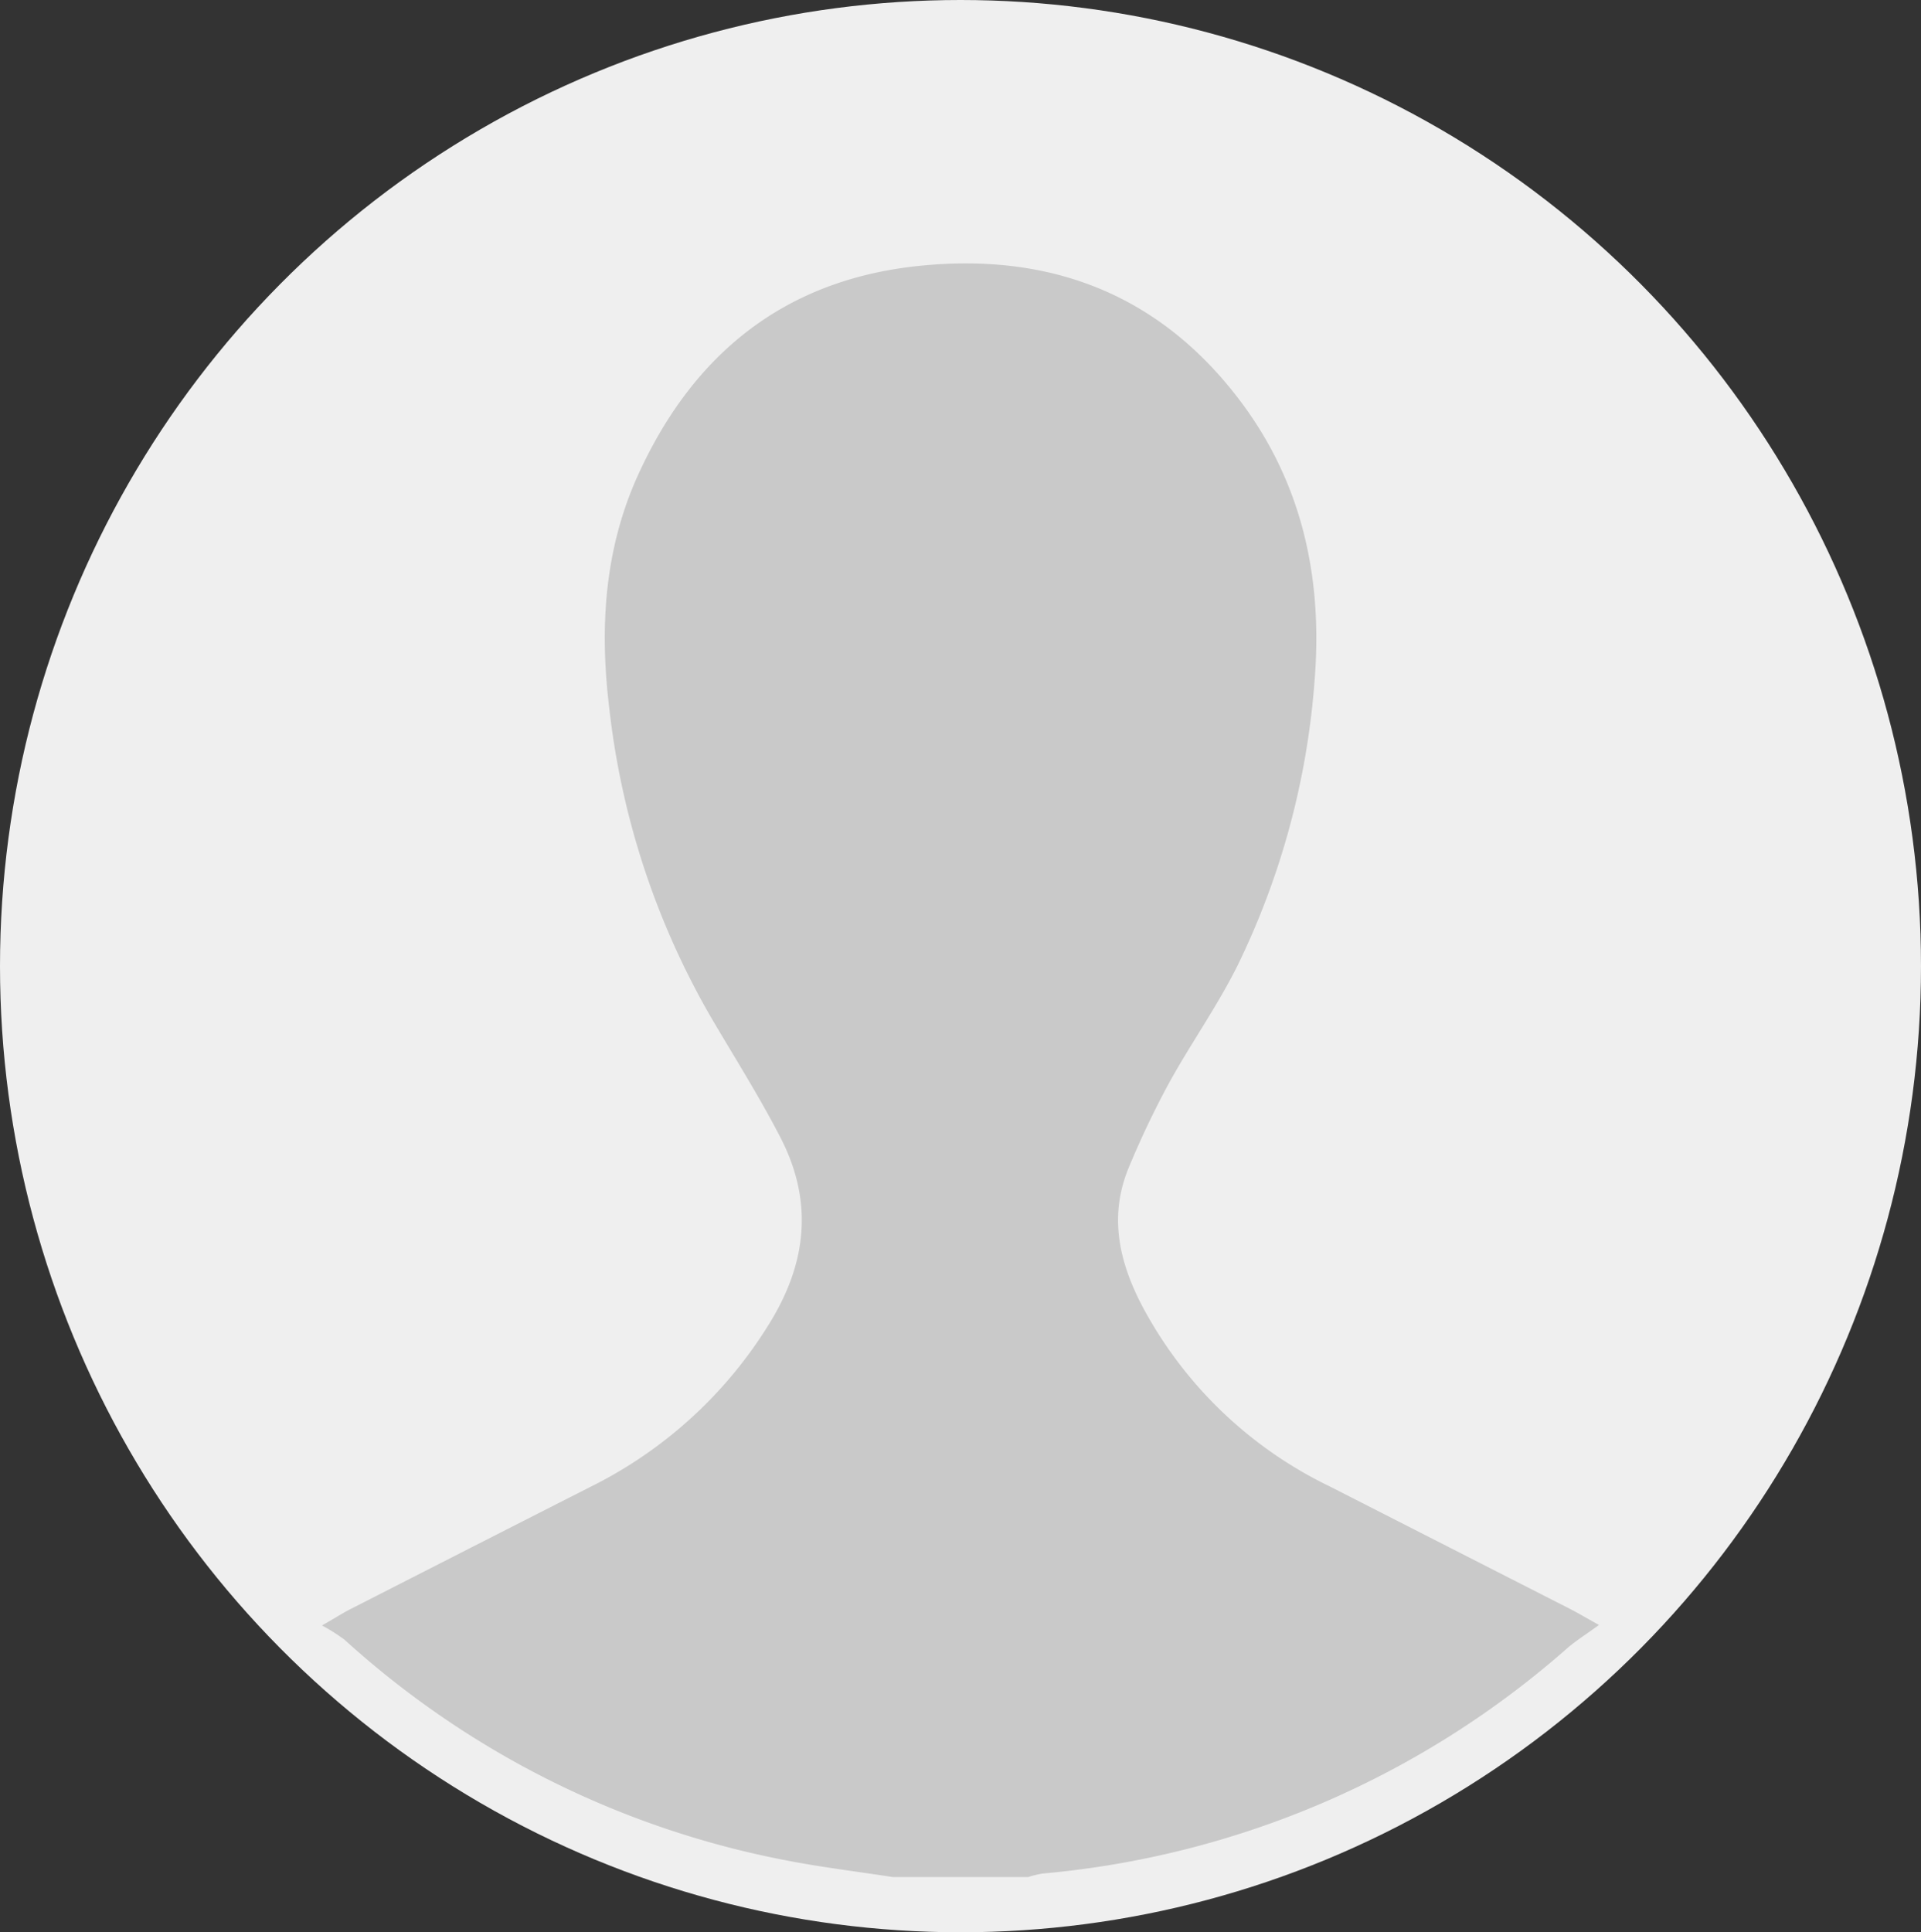
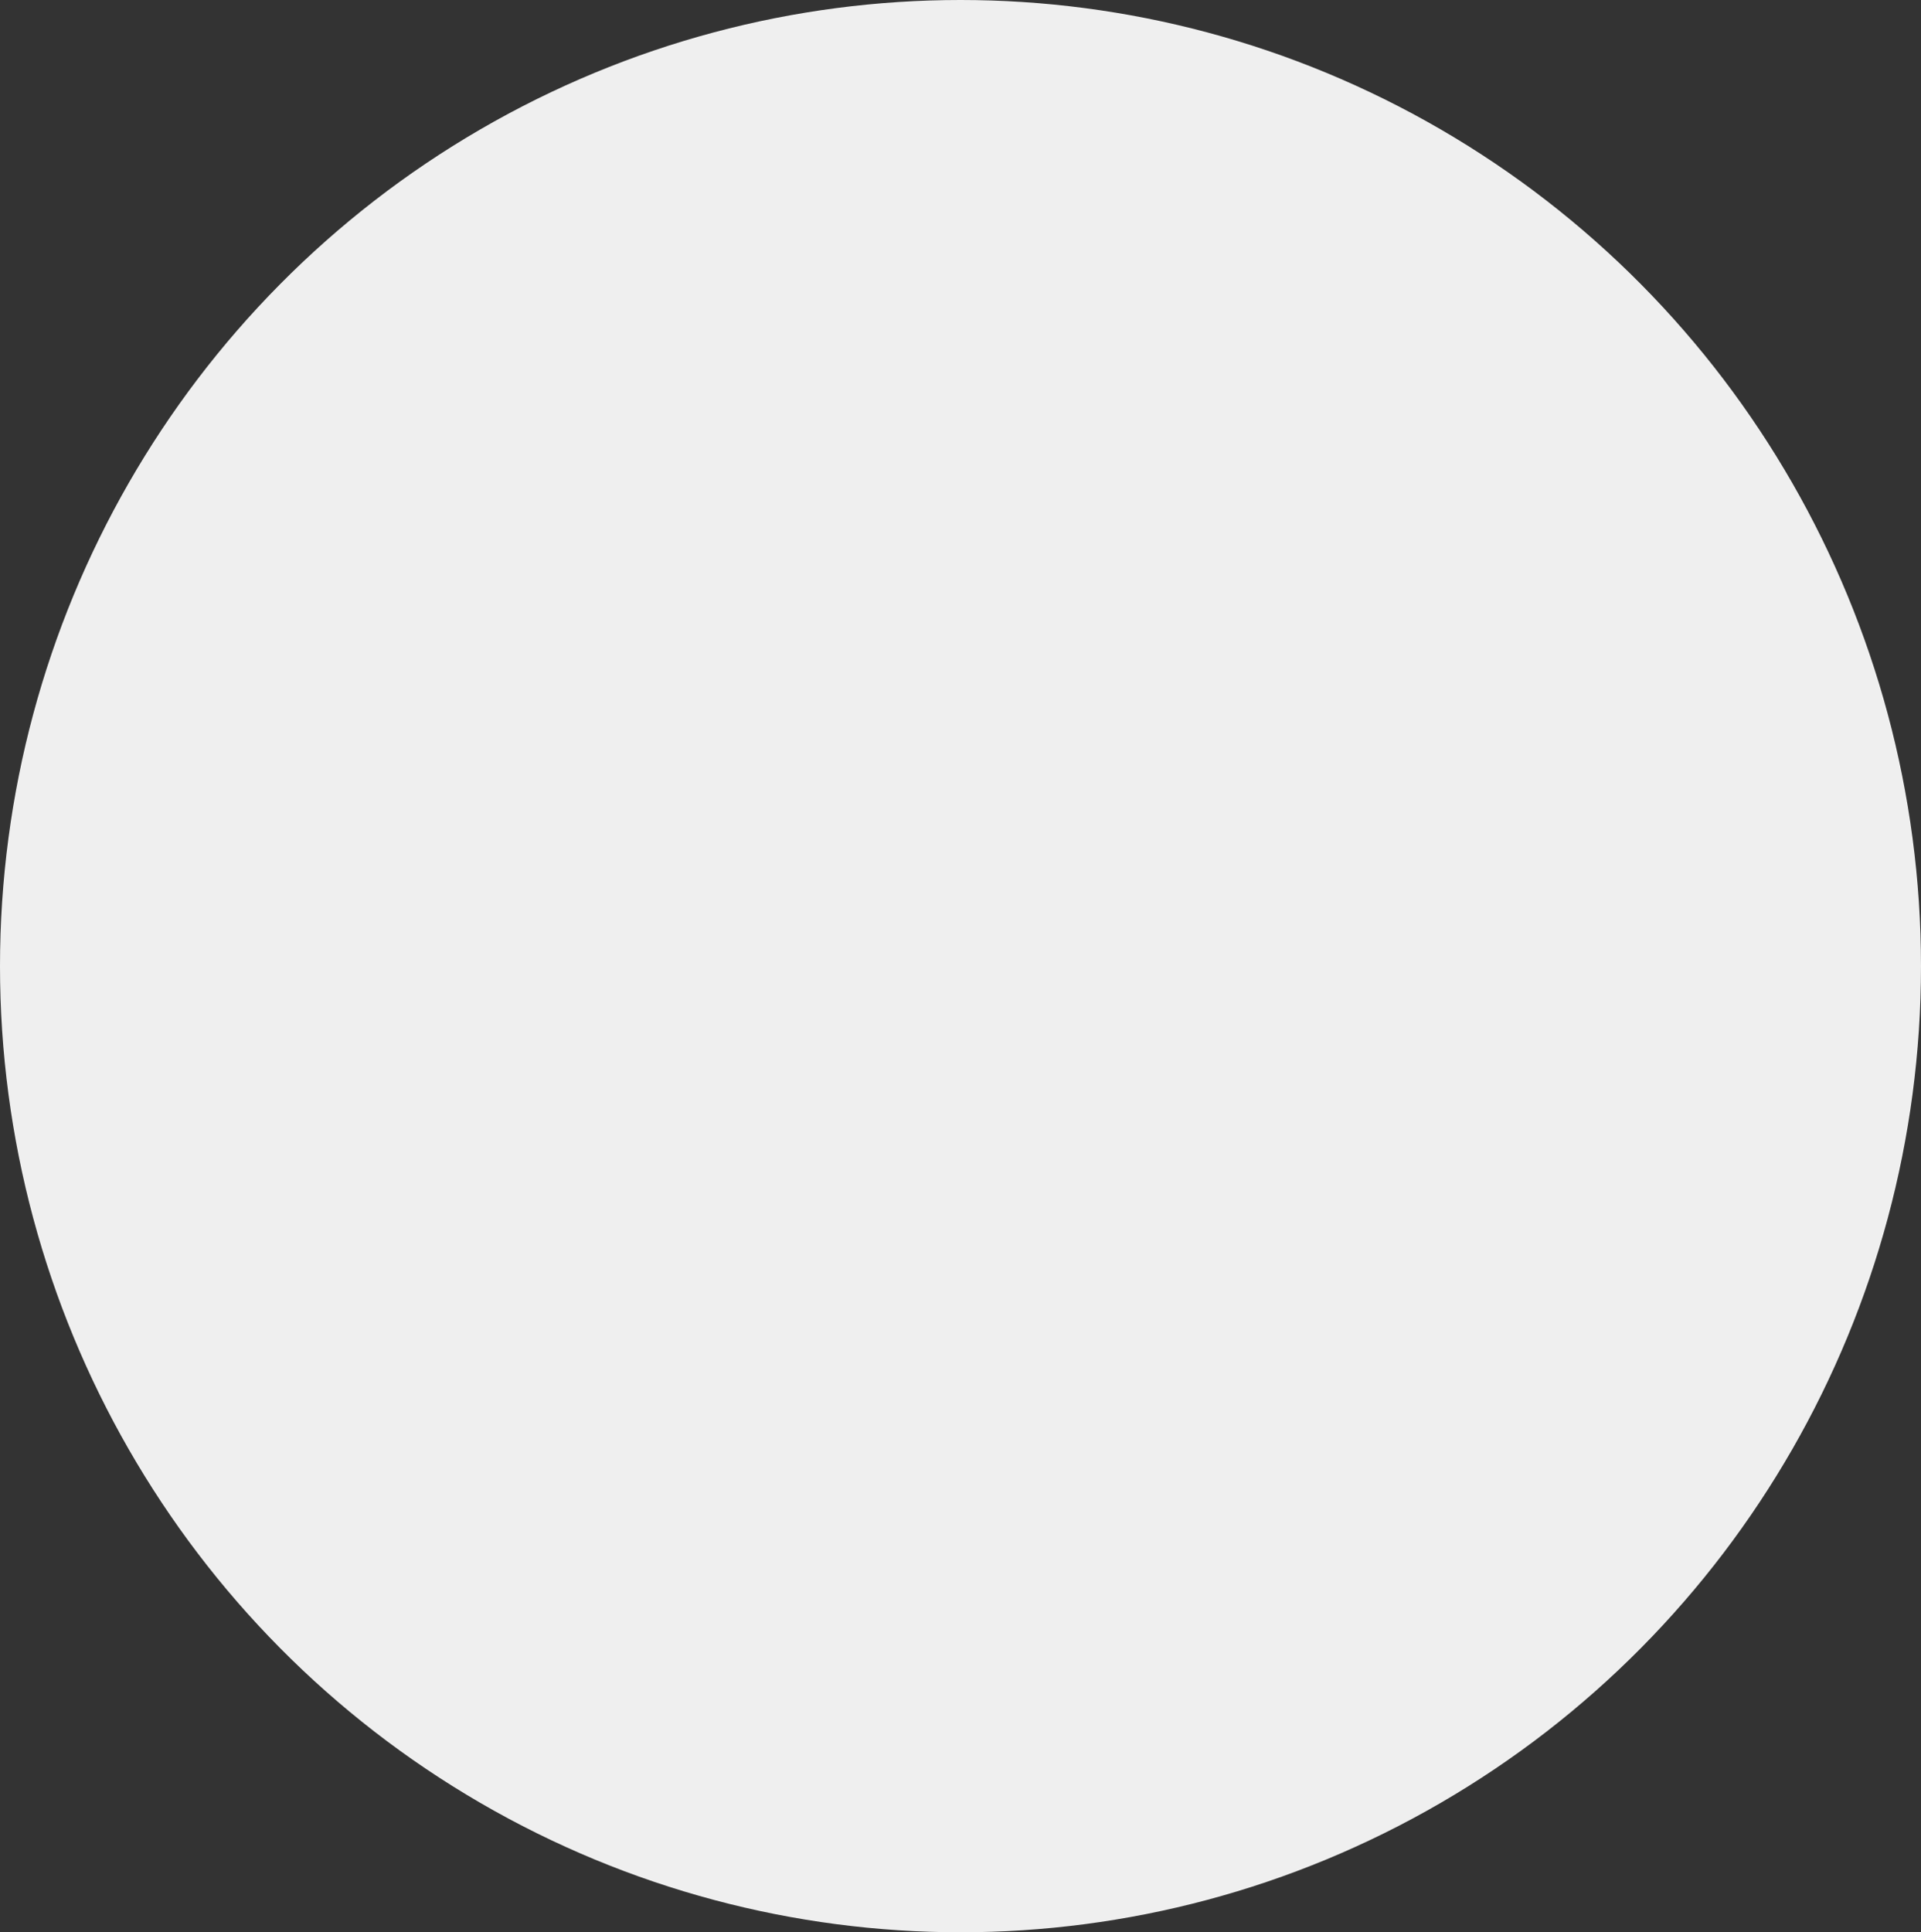
<svg xmlns="http://www.w3.org/2000/svg" width="174" height="175" viewBox="0 0 174 175">
  <rect x="0" y="0" width="174" height="175" fill="#333333" stroke="none" />
  <defs>
    <clipPath id="clip-path">
-       <rect id="Rectangle_264" data-name="Rectangle 264" width="115.665" height="146.143" transform="translate(0 0)" fill="#c9c9c9" />
-     </clipPath>
+       </clipPath>
  </defs>
  <g id="Groupe_373" data-name="Groupe 373" transform="translate(-162 -495)">
    <ellipse id="Ellipse_15" data-name="Ellipse 15" cx="87" cy="87.5" rx="87" ry="87.5" transform="translate(162 495)" fill="#efefef" />
    <g id="Groupe_355" data-name="Groupe 355" transform="translate(191.167 518.856)">
      <g id="Groupe_354" data-name="Groupe 354" transform="translate(0 0.001)" clip-path="url(#clip-path)">
-         <path id="Tracé_241" data-name="Tracé 241" d="M51.71,146.145c-3.268-.507-6.559-.9-9.8-1.54A82.553,82.553,0,0,1,2.032,124.641,16.656,16.656,0,0,0,0,123.358c1.314-.759,1.928-1.152,2.573-1.481q10.819-5.522,21.647-11.027A39.72,39.72,0,0,0,40.636,95.822c3.357-5.53,3.806-11.022.87-16.694-1.9-3.674-4.116-7.186-6.217-10.755a71.774,71.774,0,0,1-9.274-28.136c-.886-7.292-.434-14.427,2.657-21.175,5-10.917,13.27-17.593,25.434-18.84C65.984-1,75.885,2.8,83.164,12.447c5.685,7.534,7.508,16.221,6.728,25.5a70.7,70.7,0,0,1-6.908,25.527c-1.824,3.7-4.25,7.108-6.25,10.732a81.492,81.492,0,0,0-3.617,7.578c-1.868,4.406-.962,8.569,1.189,12.67a37.827,37.827,0,0,0,16.954,16.3q10.906,5.562,21.814,11.12c.615.314,1.209.668,2.592,1.438-1.16.844-2.068,1.41-2.869,2.1a83,83,0,0,1-47.547,20.415,8.679,8.679,0,0,0-1.287.317Z" transform="translate(0 -0.001)" fill="#c9c9c9" />
-       </g>
+         </g>
    </g>
  </g>
</svg>